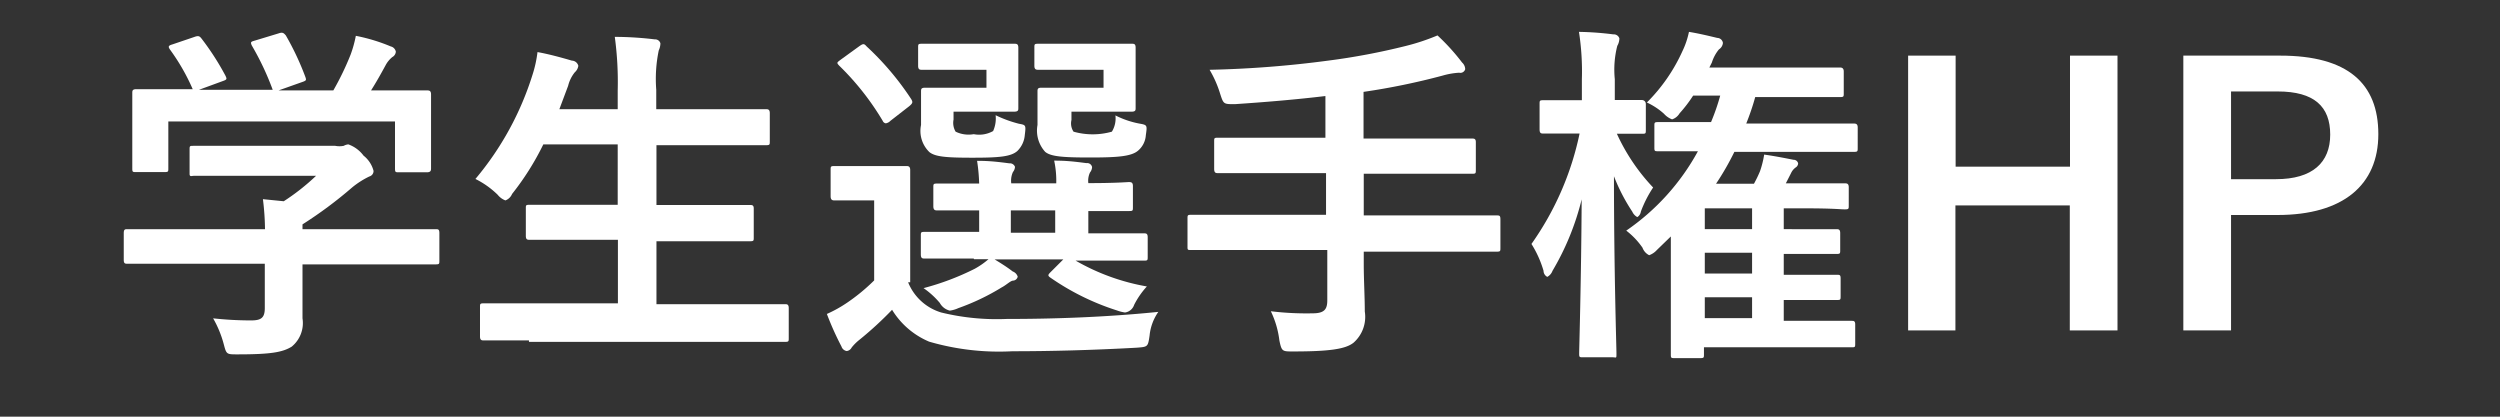
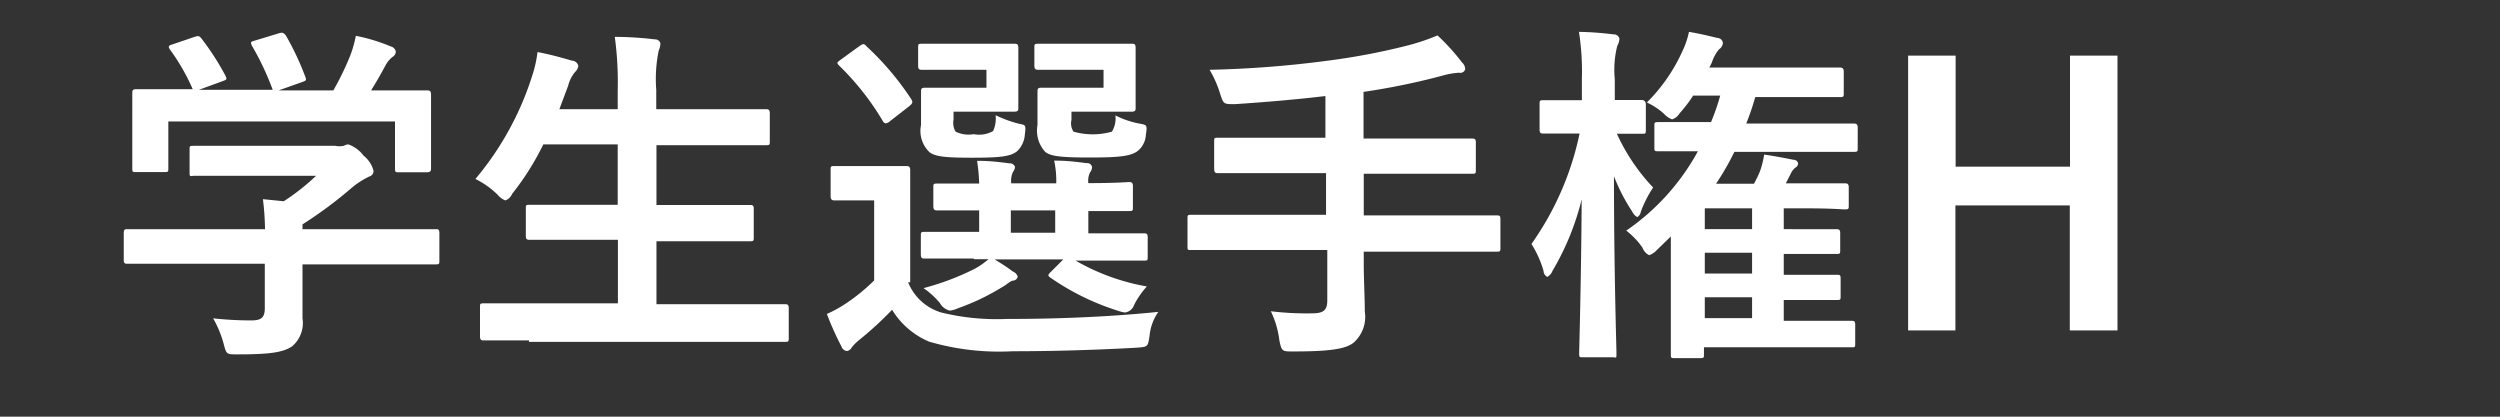
<svg xmlns="http://www.w3.org/2000/svg" viewBox="0 0 120 20">
  <rect x="0" y="0" width="120" height="20" fill="#333333" stroke="none" />
  <defs>
    <style>.a{fill:#fff;}</style>
  </defs>
  <title>menu_h-sensyu</title>
  <path class="a" d="M8.25,12.66c-1.51,0-2,0-2.12,0s-0.19,0-.19-0.19V11.2C5.94,11,6,11,6.13,11s0.61,0,2.12,0h4.47a12.34,12.34,0,0,0-.1-1.44l1,0.1a10.58,10.58,0,0,0,1.55-1.22H11.48c-1.56,0-2.11,0-2.19,0S9.1,8.5,9.1,8.35V7.16C9.1,7,9.12,7,9.29,7s0.63,0,2.19,0h4.61a1.07,1.07,0,0,0,.41,0,0.55,0.55,0,0,1,.22-0.07,1.56,1.56,0,0,1,.73.54,1.37,1.37,0,0,1,.48.73,0.27,0.27,0,0,1-.2.27A4.07,4.07,0,0,0,16.9,9a20.15,20.15,0,0,1-2.38,1.77V11h4.25c1.51,0,2,0,2.13,0s0.19,0,.19.19v1.31c0,0.17,0,.19-0.19.19s-0.61,0-2.12,0H14.52v1.11c0,0.41,0,1,0,1.48A1.46,1.46,0,0,1,14,16.64c-0.44.27-1,.37-2.6,0.37-0.53,0-.53,0-0.66-0.49a5.13,5.13,0,0,0-.51-1.24,16.7,16.7,0,0,0,1.82.1c0.48,0,.66-0.12.66-0.59V12.66H8.25ZM9.31,1.78c0.22-.08.27-0.05,0.37,0.08a12.76,12.76,0,0,1,1.14,1.77c0.08,0.17.08,0.19-.15,0.27l-1.12.41h3.54a13.18,13.18,0,0,0-1-2.12C12,2,12.06,2,12.26,1.94l1.12-.34c0.2-.07.25,0,0.34,0.1a13.29,13.29,0,0,1,.94,2c0.05,0.15.05,0.17-.19,0.25l-1.1.39H16a13.46,13.46,0,0,0,.83-1.72,5.64,5.64,0,0,0,.25-0.9,8.53,8.53,0,0,1,1.68.51,0.32,0.32,0,0,1,.24.25,0.32,0.32,0,0,1-.17.26,1.28,1.28,0,0,0-.32.39c-0.24.44-.44,0.8-0.7,1.21h0.44c1.58,0,2.14,0,2.24,0s0.2,0,.2.19,0,0.43,0,.92V6.17c0,1.53,0,1.8,0,1.9s0,0.2-.2.2H19.15c-0.17,0-.19,0-0.19-0.2V5.83H8.08V8.07c0,0.17,0,.19-0.19.19H6.55c-0.19,0-.2,0-0.2-0.19s0-.39,0-1.92V5.52c0-.63,0-0.94,0-1.05s0-.19.2-0.19,0.66,0,2.24,0H9.25a9.88,9.88,0,0,0-1.09-1.9c-0.1-.15-0.08-0.19.12-0.25Z" />
  <path class="a" d="M25.39,16.34c-1.55,0-2.06,0-2.16,0s-0.19,0-.19-0.19V14.75c0-.17,0-0.19.19-0.19s0.61,0,2.16,0h4.27V11.51H27.78c-1.67,0-2.24,0-2.35,0s-0.19,0-.19-0.19V10c0-.15,0-0.17.19-0.17s0.68,0,2.35,0h1.87V6.93H26.08a13,13,0,0,1-1.5,2.38,0.56,0.56,0,0,1-.32.31,0.85,0.85,0,0,1-.37-0.27,4.19,4.19,0,0,0-1.07-.76,14.46,14.46,0,0,0,2.74-5A5.74,5.74,0,0,0,25.8,2.5c0.56,0.1,1.17.27,1.65,0.41a0.33,0.33,0,0,1,.31.25,0.51,0.51,0,0,1-.17.31,1.68,1.68,0,0,0-.32.65L26.85,5.24h2.8V4.35a16.06,16.06,0,0,0-.14-2.58c0.66,0,1.36.05,1.92,0.12a0.26,0.26,0,0,1,.27.19,0.84,0.84,0,0,1-.08.34,6.74,6.74,0,0,0-.12,1.89V5.24h2.92c1.67,0,2.23,0,2.33,0s0.2,0,.2.19V6.78c0,0.17,0,.19-0.2.19s-0.66,0-2.33,0H31.51V9.84h2.13c1.67,0,2.24,0,2.35,0s0.19,0,.19.17v1.38c0,0.17,0,.19-0.19.19s-0.68,0-2.35,0H31.51V14.6h4c1.53,0,2.06,0,2.16,0s0.19,0,.19.19v1.43c0,0.17,0,.19-0.19.19s-0.63,0-2.16,0H25.39Z" />
  <path class="a" d="M43.59,13.55A2.48,2.48,0,0,0,45.18,15a11.26,11.26,0,0,0,3.14.31c2.19,0,4.73-.08,7.28-0.34a2.39,2.39,0,0,0-.42,1.14c-0.08.54-.08,0.54-0.63,0.58-2.16.12-4.18,0.17-5.95,0.17a12,12,0,0,1-4-.46,3.82,3.82,0,0,1-1.78-1.53,16.93,16.93,0,0,1-1.58,1.45,2.29,2.29,0,0,0-.36.36,0.31,0.31,0,0,1-.24.17,0.32,0.32,0,0,1-.25-0.22,14.15,14.15,0,0,1-.7-1.56,6.2,6.2,0,0,0,1-.56,9.16,9.16,0,0,0,1.27-1.05V9.62h-0.7c-0.88,0-1.1,0-1.19,0s-0.2,0-.2-0.2V8.16c0-.17,0-0.19.2-0.19s0.31,0,1.19,0h1c0.88,0,1.16,0,1.24,0s0.19,0,.19.19,0,0.59,0,1.65v3.74ZM42.74,5.8a0.4,0.4,0,0,1-.22.12,0.19,0.19,0,0,1-.15-0.12,12.86,12.86,0,0,0-2.09-2.65C40.14,3,40.18,3,40.36,2.86l0.87-.63c0.2-.14.24-0.15,0.37,0a13.6,13.6,0,0,1,2.14,2.53c0.08,0.14.08,0.19-.1,0.34Zm3-2.45c-1,0-1.38,0-1.48,0s-0.19,0-.19-0.19V2.29c0-.17,0-0.19.19-0.19s0.44,0,1.48,0h1.73c0.82,0,1.1,0,1.21,0s0.2,0,.2.19,0,0.39,0,1.09V4.1c0,0.68,0,1,0,1.09s0,0.17-.2.17-0.39,0-1.21,0H45.77V5.74a0.82,0.82,0,0,0,.1.58,1.42,1.42,0,0,0,.87.12,1.36,1.36,0,0,0,.93-0.15,1.47,1.47,0,0,0,.12-0.76,5.75,5.75,0,0,0,1.12.41C49.24,6,49.25,6,49.19,6.48a1.2,1.2,0,0,1-.36.77c-0.31.27-.87,0.32-2.16,0.32s-1.78-.05-2.06-0.27A1.41,1.41,0,0,1,44.21,6V5.08c0-.36,0-0.56,0-0.68s0-.19.2-0.19,0.41,0,1.1,0h1.84V3.35H45.75Zm1,9.06c-1.67,0-2.24,0-2.35,0s-0.19,0-.19-0.2V11.32c0-.17,0-0.19.19-0.19s0.68,0,2.35,0H47V10.1c-1.39,0-1.9,0-2,0s-0.2,0-.2-0.2V9c0-.17,0-0.19.2-0.19s0.59,0,2,0a8.86,8.86,0,0,0-.1-1.09c0.61,0,1,.05,1.55.12a0.26,0.26,0,0,1,.27.17,0.45,0.45,0,0,1-.1.25,1,1,0,0,0-.08.54h2.16a4.6,4.6,0,0,0-.1-1.09c0.61,0,1,.05,1.55.12a0.24,0.24,0,0,1,.27.19,0.45,0.45,0,0,1-.1.26,0.92,0.92,0,0,0-.08.51v0c1.34,0,1.84-.05,1.94-0.05s0.2,0,.2.19V9.93c0,0.19,0,.2-0.2.2l-1.94,0v1.07h0.31c1.67,0,2.24,0,2.35,0s0.19,0,.19.19v0.92c0,0.19,0,.2-0.19.2s-0.68,0-2.35,0H51.63a10.4,10.4,0,0,0,3.42,1.24,3.92,3.92,0,0,0-.61.88A0.54,0.54,0,0,1,54,15a1.9,1.9,0,0,1-.39-0.1,11.93,11.93,0,0,1-3.2-1.58c-0.14-.1-0.1-0.14.05-0.29l0.58-.58h-3.3c0.31,0.19.6,0.37,0.87,0.58a0.39,0.39,0,0,1,.24.25,0.24,0.24,0,0,1-.22.19c-0.12,0-.34.22-0.54,0.32a10.88,10.88,0,0,1-2.09,1,1.43,1.43,0,0,1-.41.12,0.75,0.75,0,0,1-.48-0.37,3.92,3.92,0,0,0-.78-0.71,12.57,12.57,0,0,0,2.46-.93,3.86,3.86,0,0,0,.66-0.46h-0.7Zm3.91-1.24V10.1H48.52v1.07h2.16Zm0.66-7.82c-1.05,0-1.36,0-1.46,0s-0.2,0-.2-0.19V2.29c0-.17,0-0.19.2-0.19s0.41,0,1.46,0h1.8c0.8,0,1.1,0,1.21,0s0.19,0,.19.19,0,0.39,0,1.09V4.1c0,0.68,0,1,0,1.09s0,0.17-.19.17-0.41,0-1.21,0H51.43V5.76a0.71,0.71,0,0,0,.1.56,3.38,3.38,0,0,0,1.84,0,1.21,1.21,0,0,0,.17-0.78,4.29,4.29,0,0,0,1.14.39C55.07,6,55.07,6,55,6.49a1.06,1.06,0,0,1-.36.73c-0.32.29-1,.34-2.33,0.34s-1.87-.05-2.14-0.27A1.51,1.51,0,0,1,49.8,6V5.08c0-.36,0-0.56,0-0.68s0-.19.19-0.19,0.41,0,1.14,0h1.84V3.35H51.35Z" />
  <path class="a" d="M59.3,12c-1.51,0-2,0-2.14,0S57,12,57,11.86V10.5c0-.17,0-0.19.19-0.19s0.63,0,2.14,0h4.32v-2H60.8c-1.67,0-2.23,0-2.33,0s-0.19,0-.19-0.2V6.78c0-.15,0-0.17.19-0.17s0.66,0,2.33,0h2.82v-2c-1.43.17-2.86,0.29-4.35,0.39-0.54,0-.54,0-0.7-0.49a5.26,5.26,0,0,0-.51-1.16,51,51,0,0,0,5.69-.44,32,32,0,0,0,3.71-.7A10.32,10.32,0,0,0,69,1.7,10.21,10.21,0,0,1,70.18,3a0.45,0.45,0,0,1,.15.32,0.24,0.24,0,0,1-.29.17,3.66,3.66,0,0,0-.8.14,33.08,33.08,0,0,1-3.79.78V6.65h2.89c1.65,0,2.21,0,2.31,0s0.19,0,.19.17V8.14c0,0.19,0,.2-0.19.2s-0.66,0-2.31,0H65.46v2h4.23c1.51,0,2,0,2.14,0s0.19,0,.19.19v1.36c0,0.17,0,.19-0.19.19s-0.63,0-2.14,0H65.46v0.56c0,0.8.05,1.58,0.05,2.31a1.65,1.65,0,0,1-.54,1.5c-0.39.31-1.17,0.42-2.91,0.42-0.51,0-.54,0-0.65-0.53A4.43,4.43,0,0,0,61,14.94a14.24,14.24,0,0,0,2,.1c0.58,0,.71-0.2.71-0.63V12H59.3Z" />
  <path class="a" d="M76,17.15c-0.19,0-.2,0-0.2-0.19s0.1-3.5.12-7.39A12.61,12.61,0,0,1,74.52,13a0.54,0.54,0,0,1-.25.29A0.33,0.33,0,0,1,74.09,13a5.1,5.1,0,0,0-.58-1.29,14.16,14.16,0,0,0,2.31-5.3H75.64c-1.1,0-1.44,0-1.55,0s-0.19,0-.19-0.2V5c0-.17,0-0.19.19-0.19s0.44,0,1.55,0h0.29v-1a12.35,12.35,0,0,0-.14-2.28,14.6,14.6,0,0,1,1.65.12,0.28,0.28,0,0,1,.29.19,0.72,0.72,0,0,1-.1.36,4.62,4.62,0,0,0-.12,1.6v1c0.88,0,1.19,0,1.29,0S79,4.86,79,5V6.22c0,0.19,0,.2-0.17.2l-1.22,0A9.41,9.41,0,0,0,79.35,9a5.63,5.63,0,0,0-.59,1.16,0.36,0.36,0,0,1-.17.26,0.55,0.55,0,0,1-.24-0.26,8.87,8.87,0,0,1-.88-1.7c0,4.52.12,8.23,0.12,8.5s0,0.19-.19.19H76ZM79.53,12a0.92,0.92,0,0,1-.37.25,0.65,0.65,0,0,1-.32-0.36,3.63,3.63,0,0,0-.78-0.82A11,11,0,0,0,81.5,7.26l-1.89,0c-0.19,0-.2,0-0.2-0.19V6.05c0-.17,0-0.19.2-0.19s0.66,0,2.28,0h0.24a10.26,10.26,0,0,0,.44-1.27H81.27a6.57,6.57,0,0,1-.65.85,0.66,0.66,0,0,1-.36.29,1,1,0,0,1-.39-0.27,3.26,3.26,0,0,0-.82-0.54,8.27,8.27,0,0,0,1.7-2.45,4,4,0,0,0,.32-0.94c0.49,0.08.94,0.19,1.36,0.29a0.28,0.28,0,0,1,.27.24,0.41,0.41,0,0,1-.19.31,1.86,1.86,0,0,0-.34.63l-0.12.24h4.2c1.46,0,2,0,2.06,0s0.19,0,.19.19V4.47c0,0.17,0,.19-0.19.19s-0.59,0-2.06,0h-2c-0.12.44-.27,0.87-0.43,1.27h2.87c1.63,0,2.19,0,2.28,0s0.2,0,.2.19V7.1c0,0.17,0,.19-0.2.19s-0.65,0-2.28,0H83.25a13.22,13.22,0,0,1-.88,1.53h1.82a6.2,6.2,0,0,0,.29-0.6,4.54,4.54,0,0,0,.2-0.8c0.56,0.08,1,.17,1.41.25a0.22,0.22,0,0,1,.22.17,0.24,0.24,0,0,1-.12.2,0.69,0.69,0,0,0-.22.27l-0.25.49h0.9c1.38,0,1.82,0,1.92,0s0.2,0,.2.19V9.86c0,0.17,0,.19-0.2.19S88,10,86.62,10h-1v1H86.2c1.38,0,1.84,0,1.94,0s0.19,0,.19.19V12c0,0.17,0,.19-0.19.19s-0.56,0-1.94,0H85.62v1h0.54c1.39,0,1.85,0,2,0s0.19,0,.19.19v0.82c0,0.19,0,.2-0.19.2s-0.56,0-2,0H85.62v1h1.17c1.48,0,2,0,2.09,0s0.17,0,.17.17v0.9c0,0.19,0,.2-0.17.2s-0.61,0-2.09,0h-5V17c0,0.17,0,.19-0.19.19H80.4c-0.19,0-.2,0-0.2-0.19s0-.41,0-1.48V11.35Zm4.57-1V10H81.83v1h2.28Zm0,2.13v-1H81.83v1h2.28Zm0,2.14v-1H81.83v1h2.28Z" />
  <path class="a" d="M101.63,15.86H99.35v-6H93.86v6H91.59V2.67h2.28V8h5.49V2.67h2.28V15.86Z" />
-   <path class="a" d="M109.45,2.67c3.25,0,4.71,1.34,4.71,3.77s-1.68,3.88-4.84,3.88h-2.23v5.54h-2.29V2.67h4.66ZM107.09,8.6h2.16c1.75,0,2.6-.8,2.6-2.14s-0.76-2.07-2.52-2.07h-2.24V8.6Z" />
</svg>